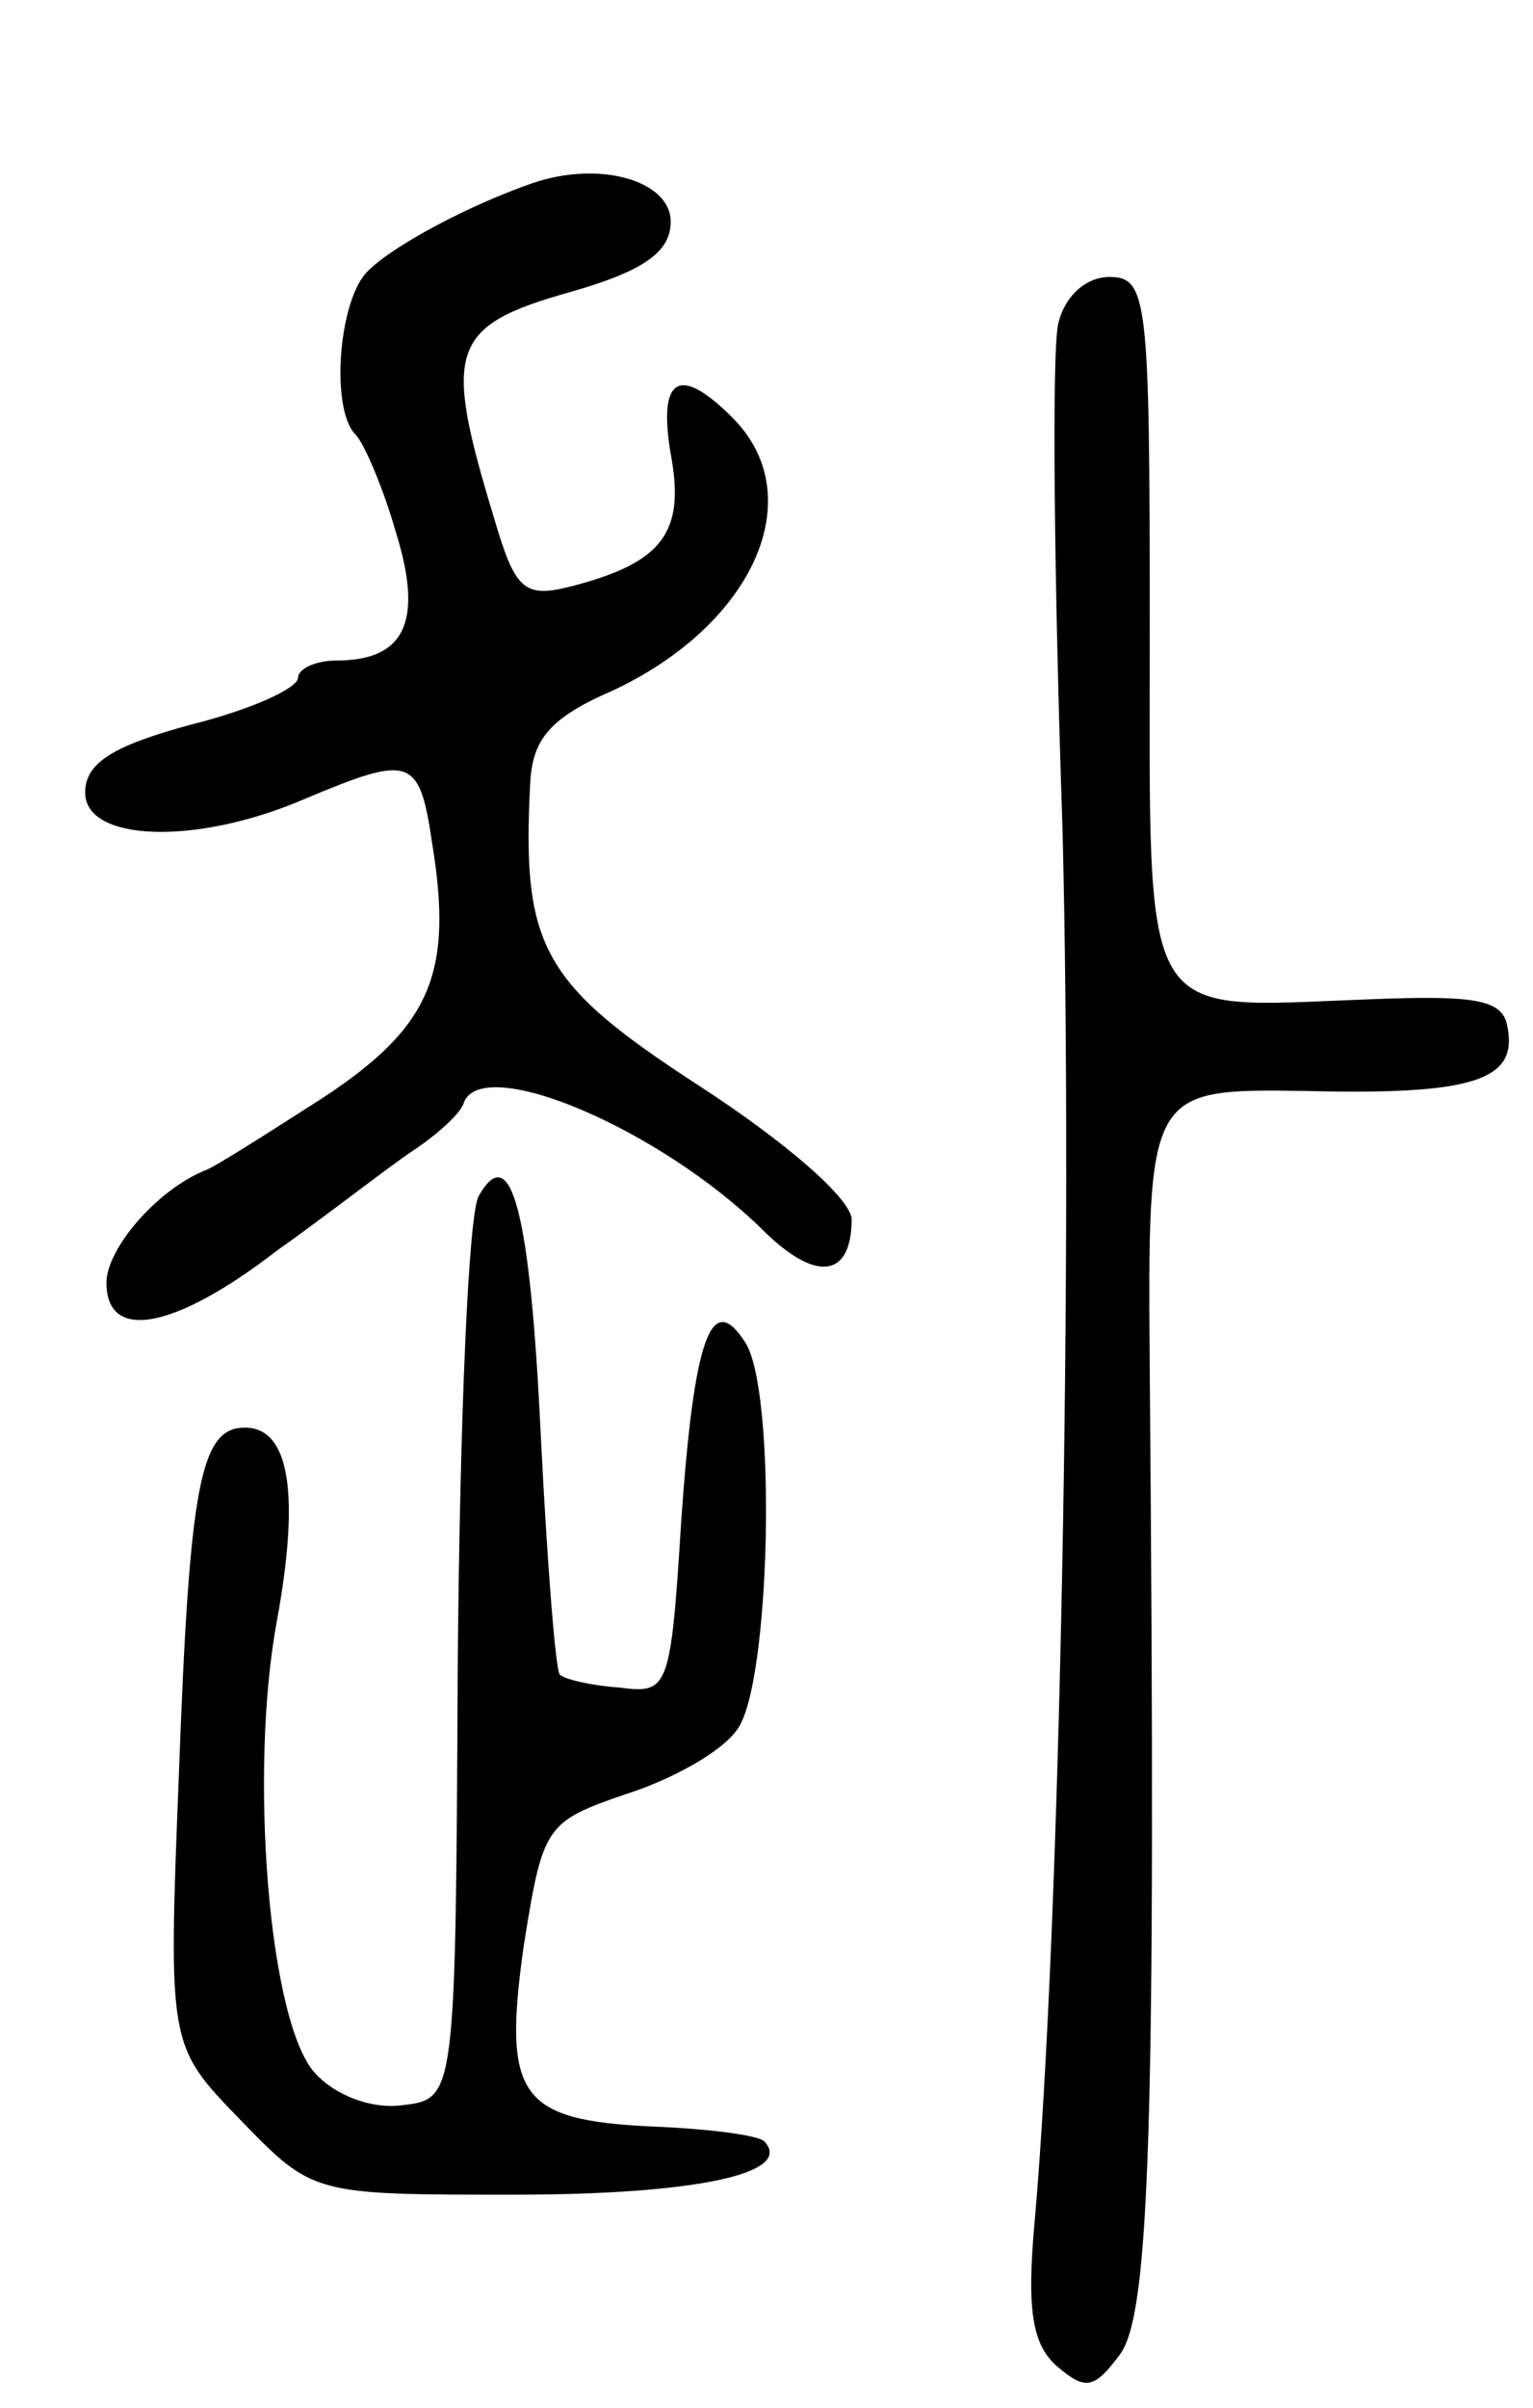
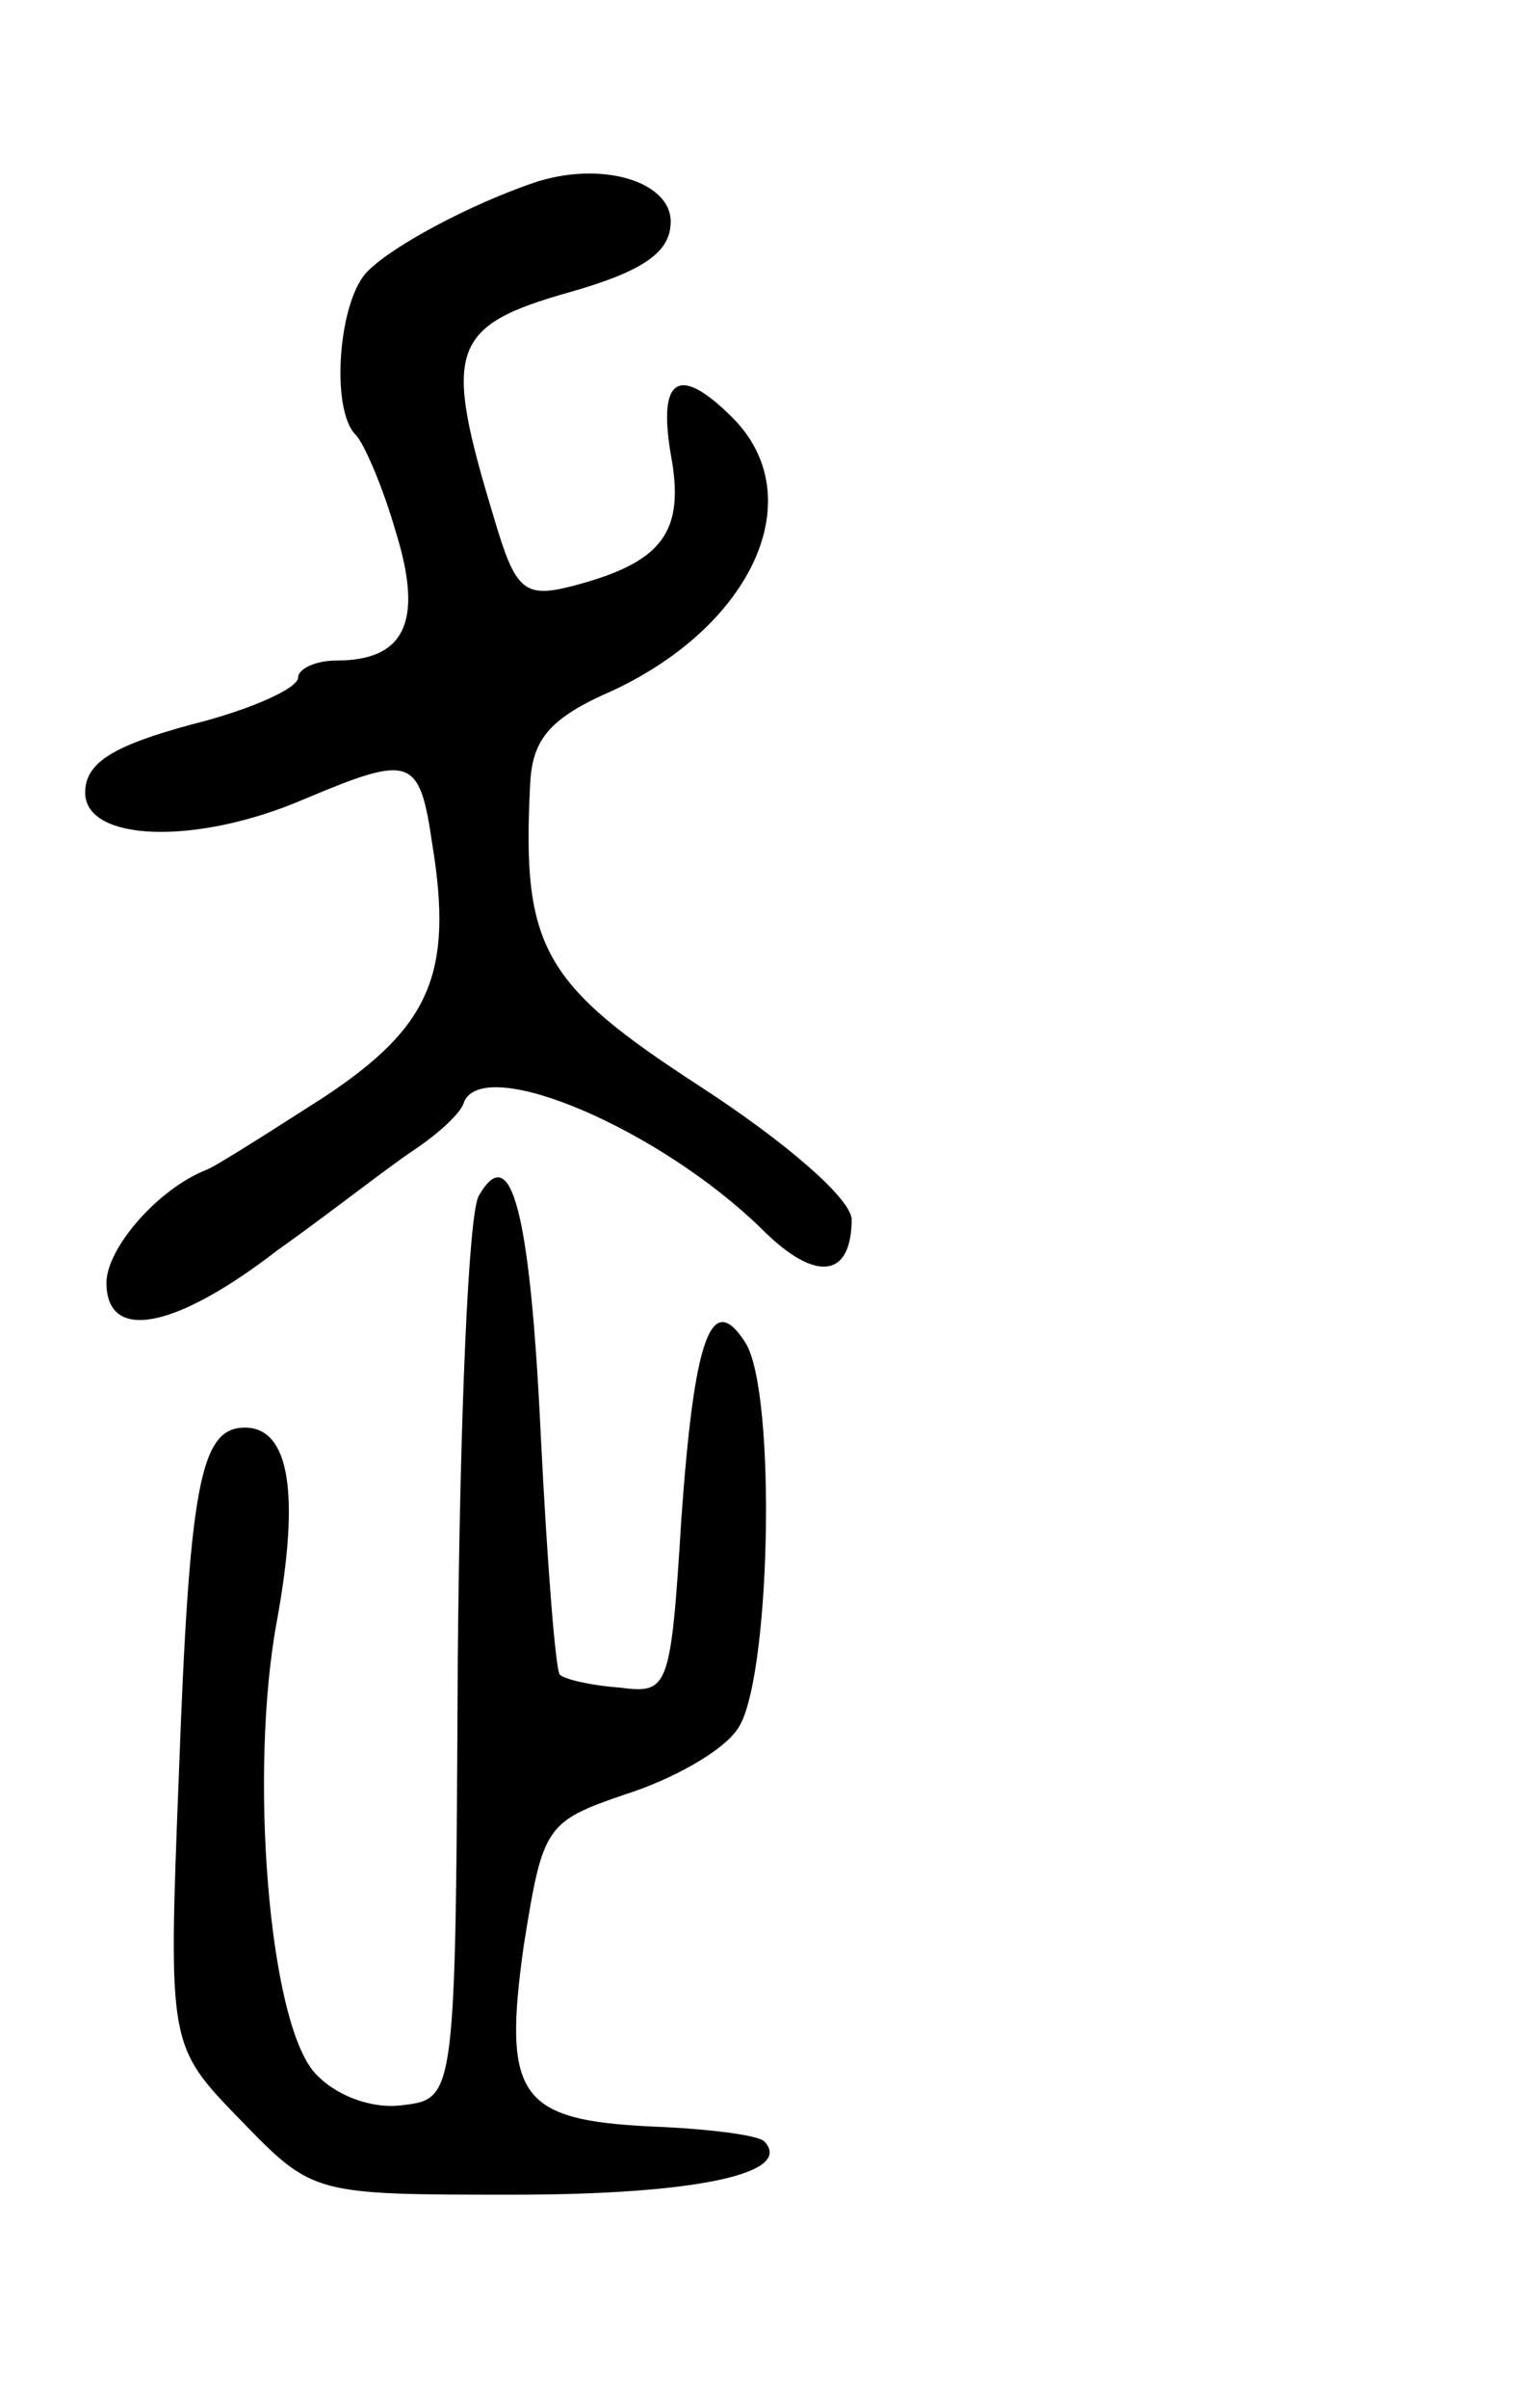
<svg xmlns="http://www.w3.org/2000/svg" version="1.0" width="72" height="113" viewBox="0 0 72 113">
  <g transform="translate(0,113) scale(0.1,-0.1)">
    <path d="M250 1044 c-29 -10 -65 -29 -77 -41 -14 -13 -18 -65 -6 -77 4 -4 13 -25 19 -46 13 -42 4 -60 -28 -60 -10 0 -18 -4 -18 -8 0 -5 -22 -15 -50 -22 -37 -10 -50 -18 -50 -32 0 -23 52 -25 103 -3 50 21 54 20 60 -21 10 -61 -1 -86 -51 -119 -25 -16 -50 -32 -55 -34 -23 -9 -47 -37 -47 -53 0 -28 32 -22 80 15 24 17 52 39 64 47 12 8 23 18 24 23 10 22 92 -13 140 -60 25 -25 42 -23 42 5 -1 10 -31 36 -71 62 -74 48 -84 65 -80 142 1 21 9 31 39 44 66 31 93 91 56 128 -25 25 -35 19 -29 -17 7 -37 -4 -51 -46 -62 -23 -6 -27 -2 -37 32 -24 79 -21 90 36 106 35 10 47 19 47 33 0 19 -33 29 -65 18z" />
-     <path d="M497 978 c-3 -13 -2 -119 2 -236 5 -196 -1 -517 -13 -654 -4 -43 -1 -59 11 -69 13 -11 17 -10 29 6 14 19 17 106 14 462 -1 132 -1 132 73 131 79 -2 100 5 95 30 -2 13 -15 15 -65 13 -109 -4 -103 -15 -103 175 0 154 -1 164 -19 164 -11 0 -21 -9 -24 -22z" />
    <path d="M225 569 c-5 -7 -9 -105 -10 -218 -1 -206 -1 -206 -26 -209 -15 -2 -32 5 -41 15 -22 24 -31 142 -18 212 11 60 6 91 -15 91 -21 0 -26 -27 -31 -163 -5 -127 -5 -127 29 -162 34 -35 34 -35 128 -35 86 0 132 10 118 25 -3 3 -27 6 -53 7 -62 3 -70 14 -60 85 9 56 10 58 48 71 22 7 45 20 52 30 16 20 19 159 4 182 -16 25 -24 2 -30 -83 -5 -80 -6 -82 -29 -79 -14 1 -26 4 -28 6 -2 1 -6 52 -9 112 -5 106 -14 139 -29 113z" />
  </g>
</svg>